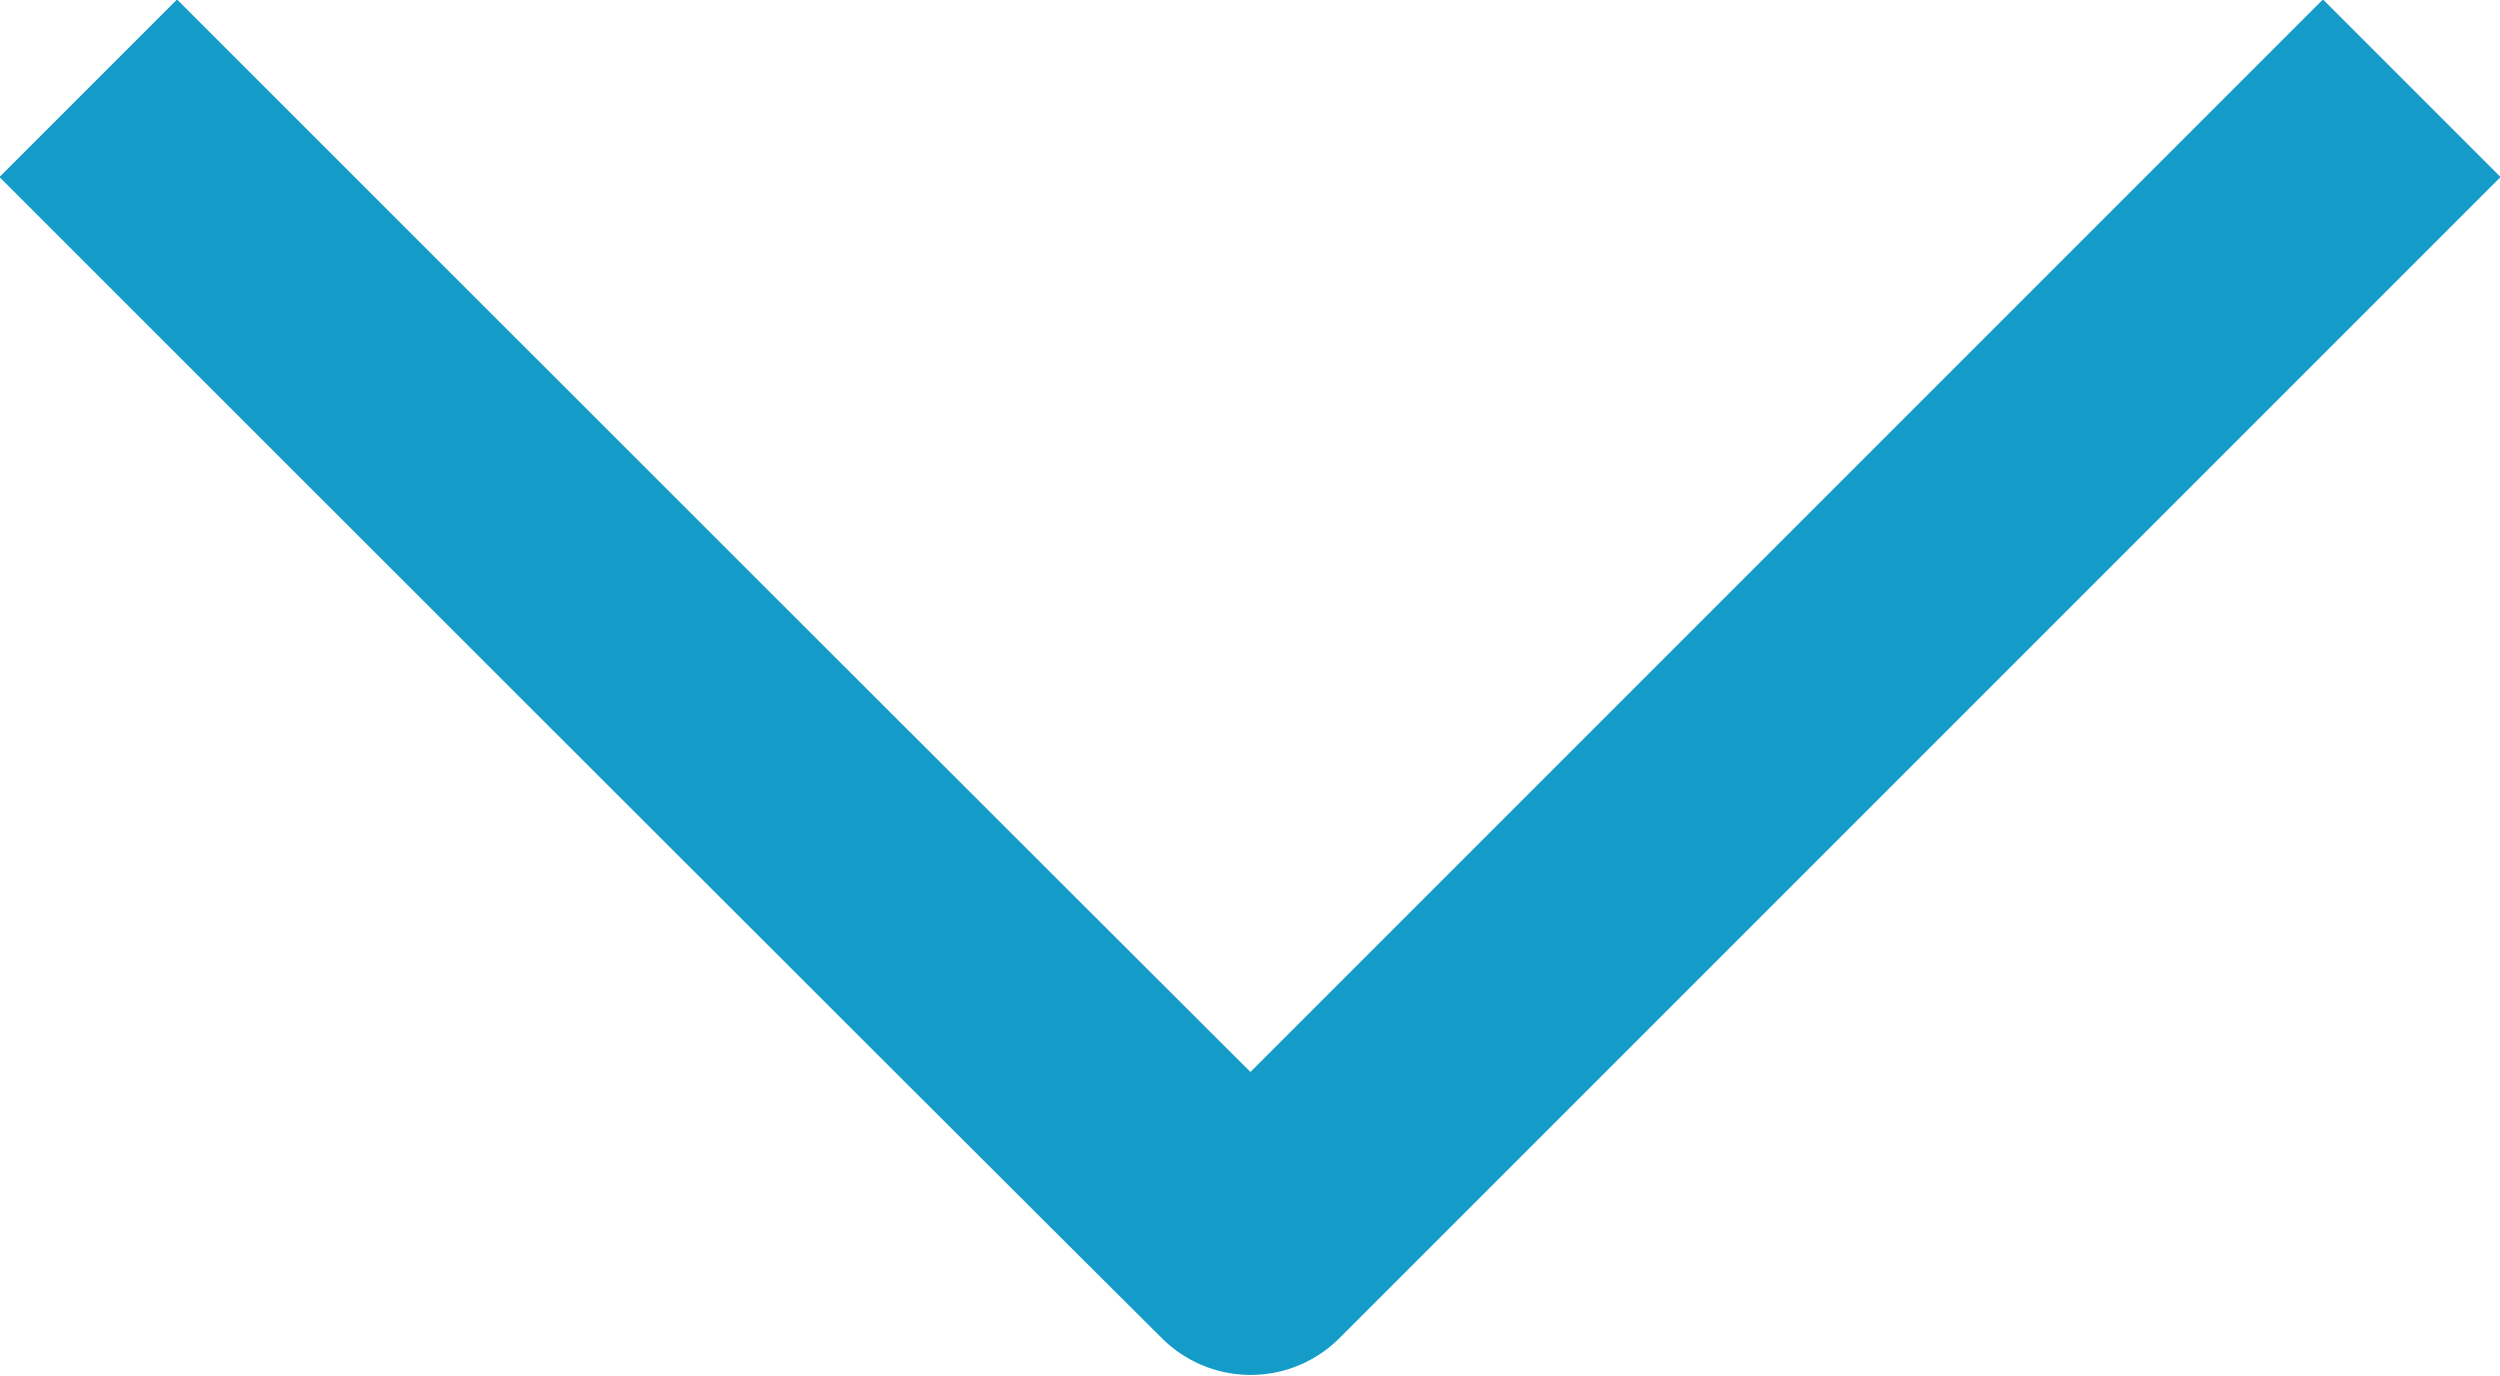
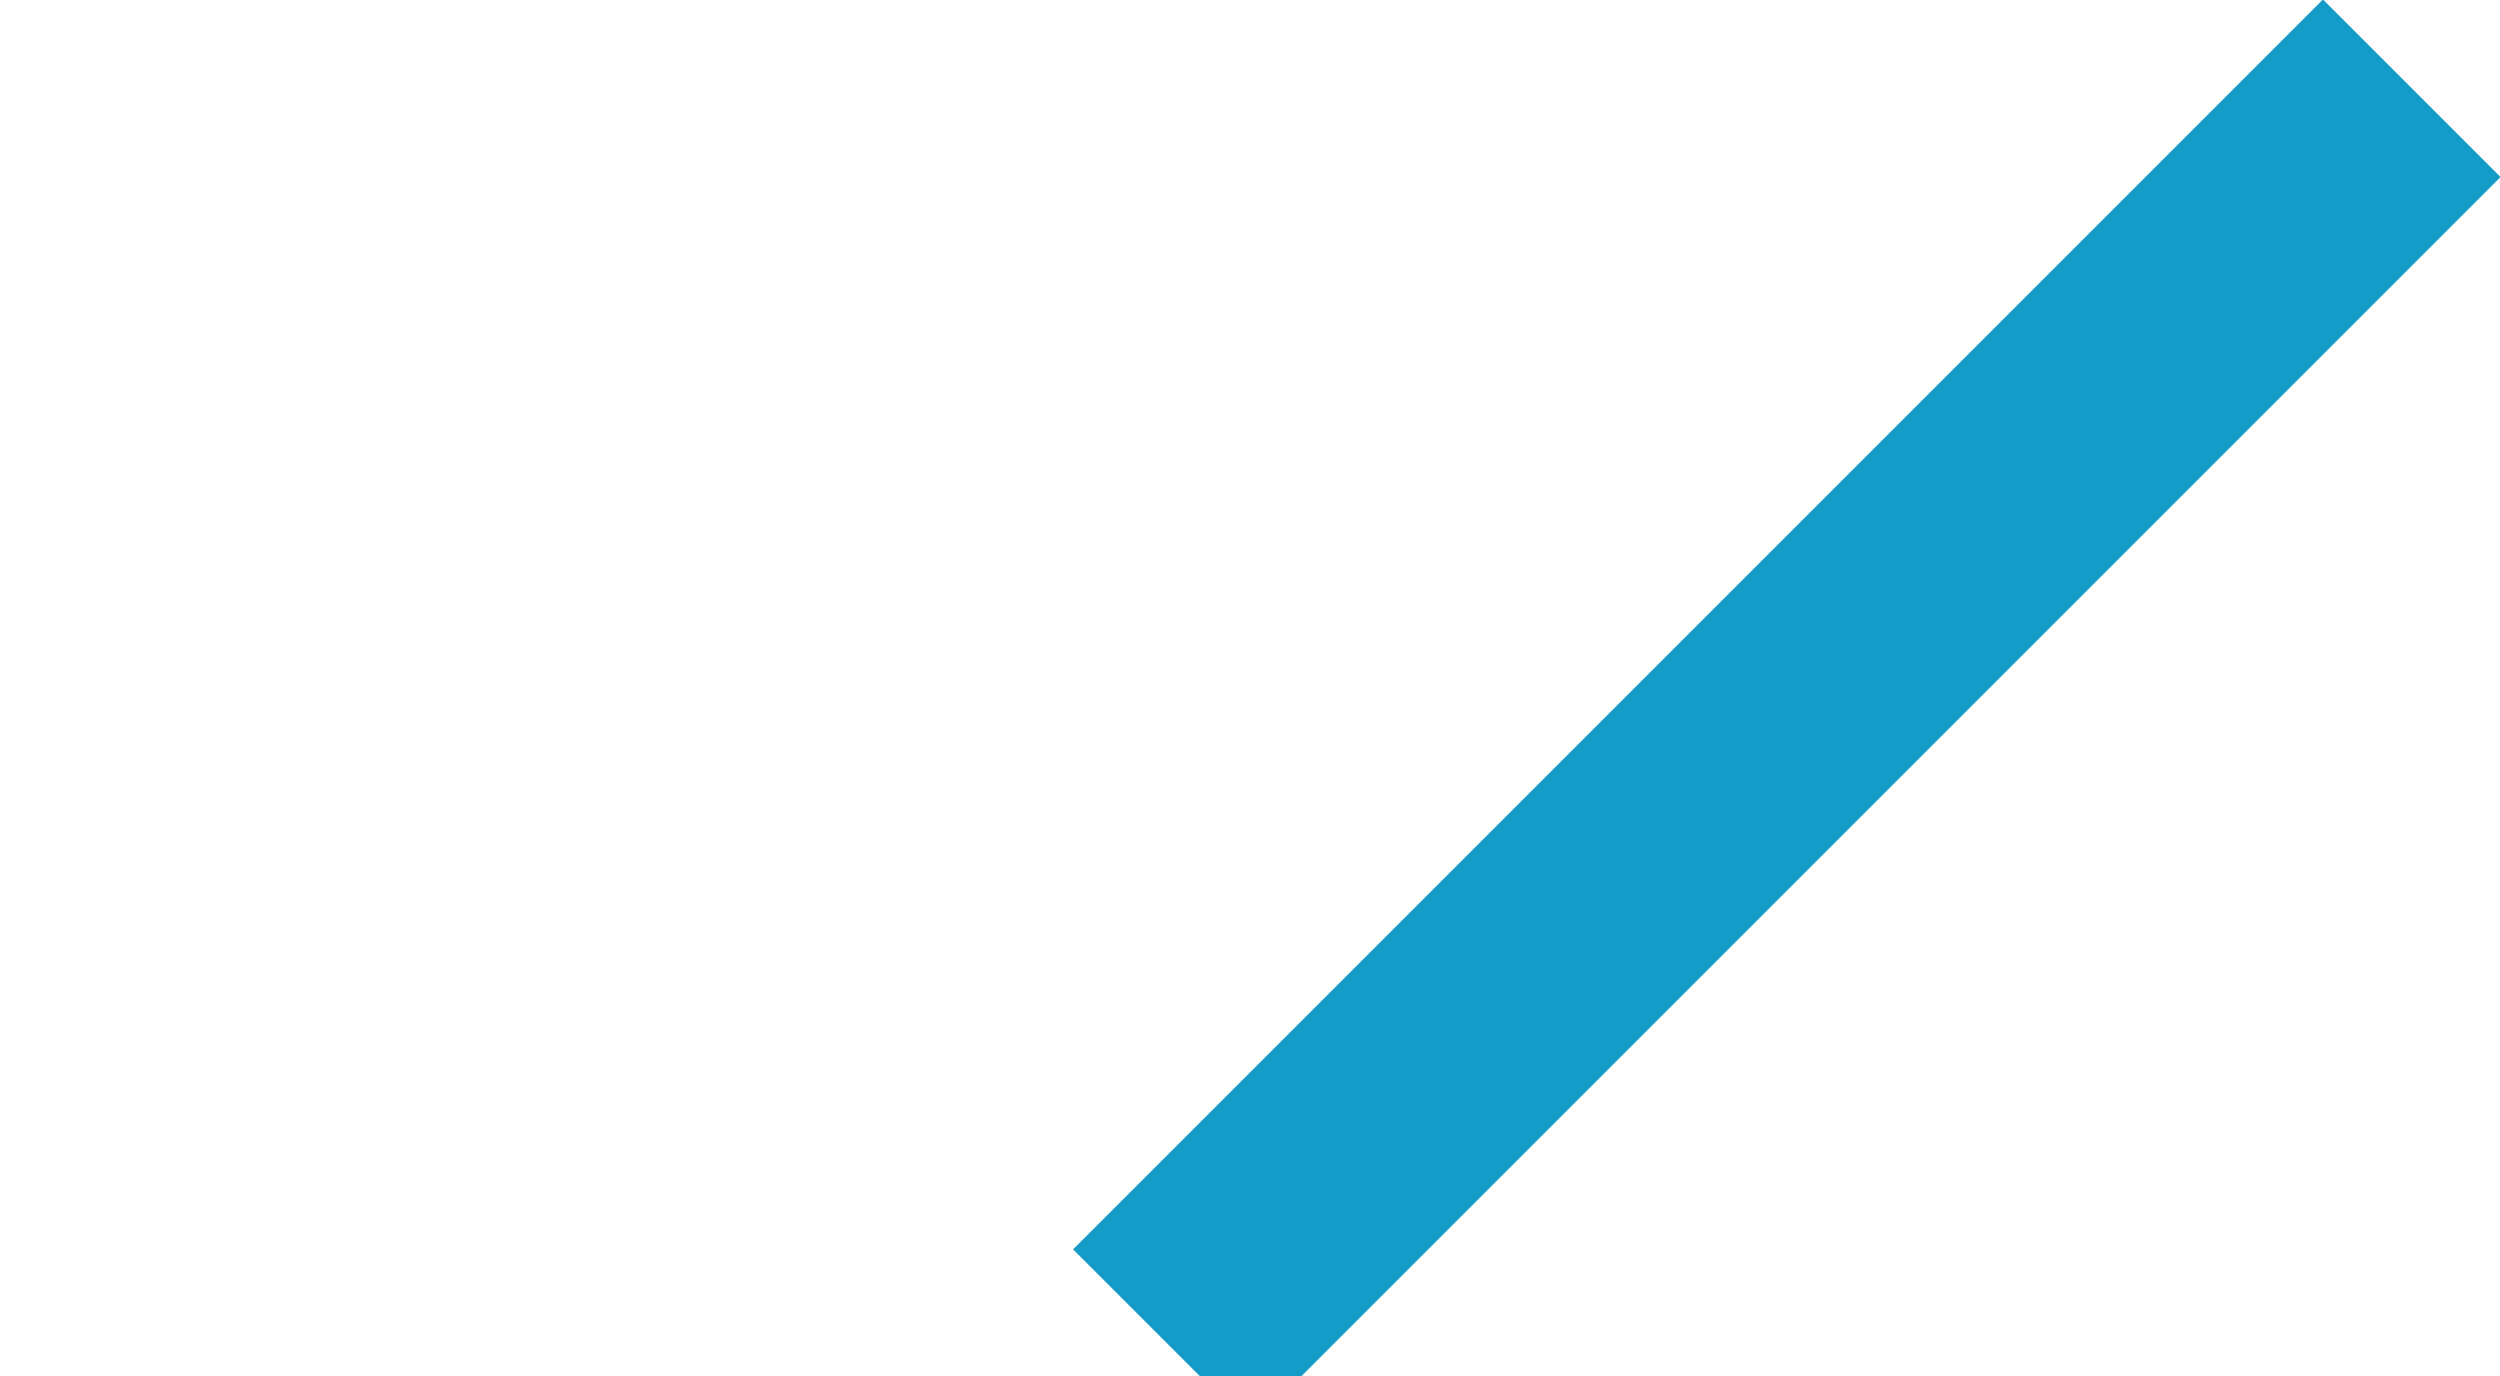
<svg xmlns="http://www.w3.org/2000/svg" id="_レイヤー_2" data-name="レイヤー 2" viewBox="0 0 19.91 10.96">
  <defs>
    <style>
      .cls-1 {
        fill: none;
        stroke: #149bc8;
        stroke-linecap: square;
        stroke-linejoin: round;
        stroke-width: 2px;
      }
    </style>
  </defs>
  <g id="_レイヤー_1-2" data-name="レイヤー 1">
-     <path class="cls-1" d="M18.5,1.41s-6.83,6.83-8.54,8.54C8.24,8.24,1.41,1.41,1.41,1.41" />
+     <path class="cls-1" d="M18.5,1.41s-6.83,6.83-8.54,8.54" />
  </g>
</svg>